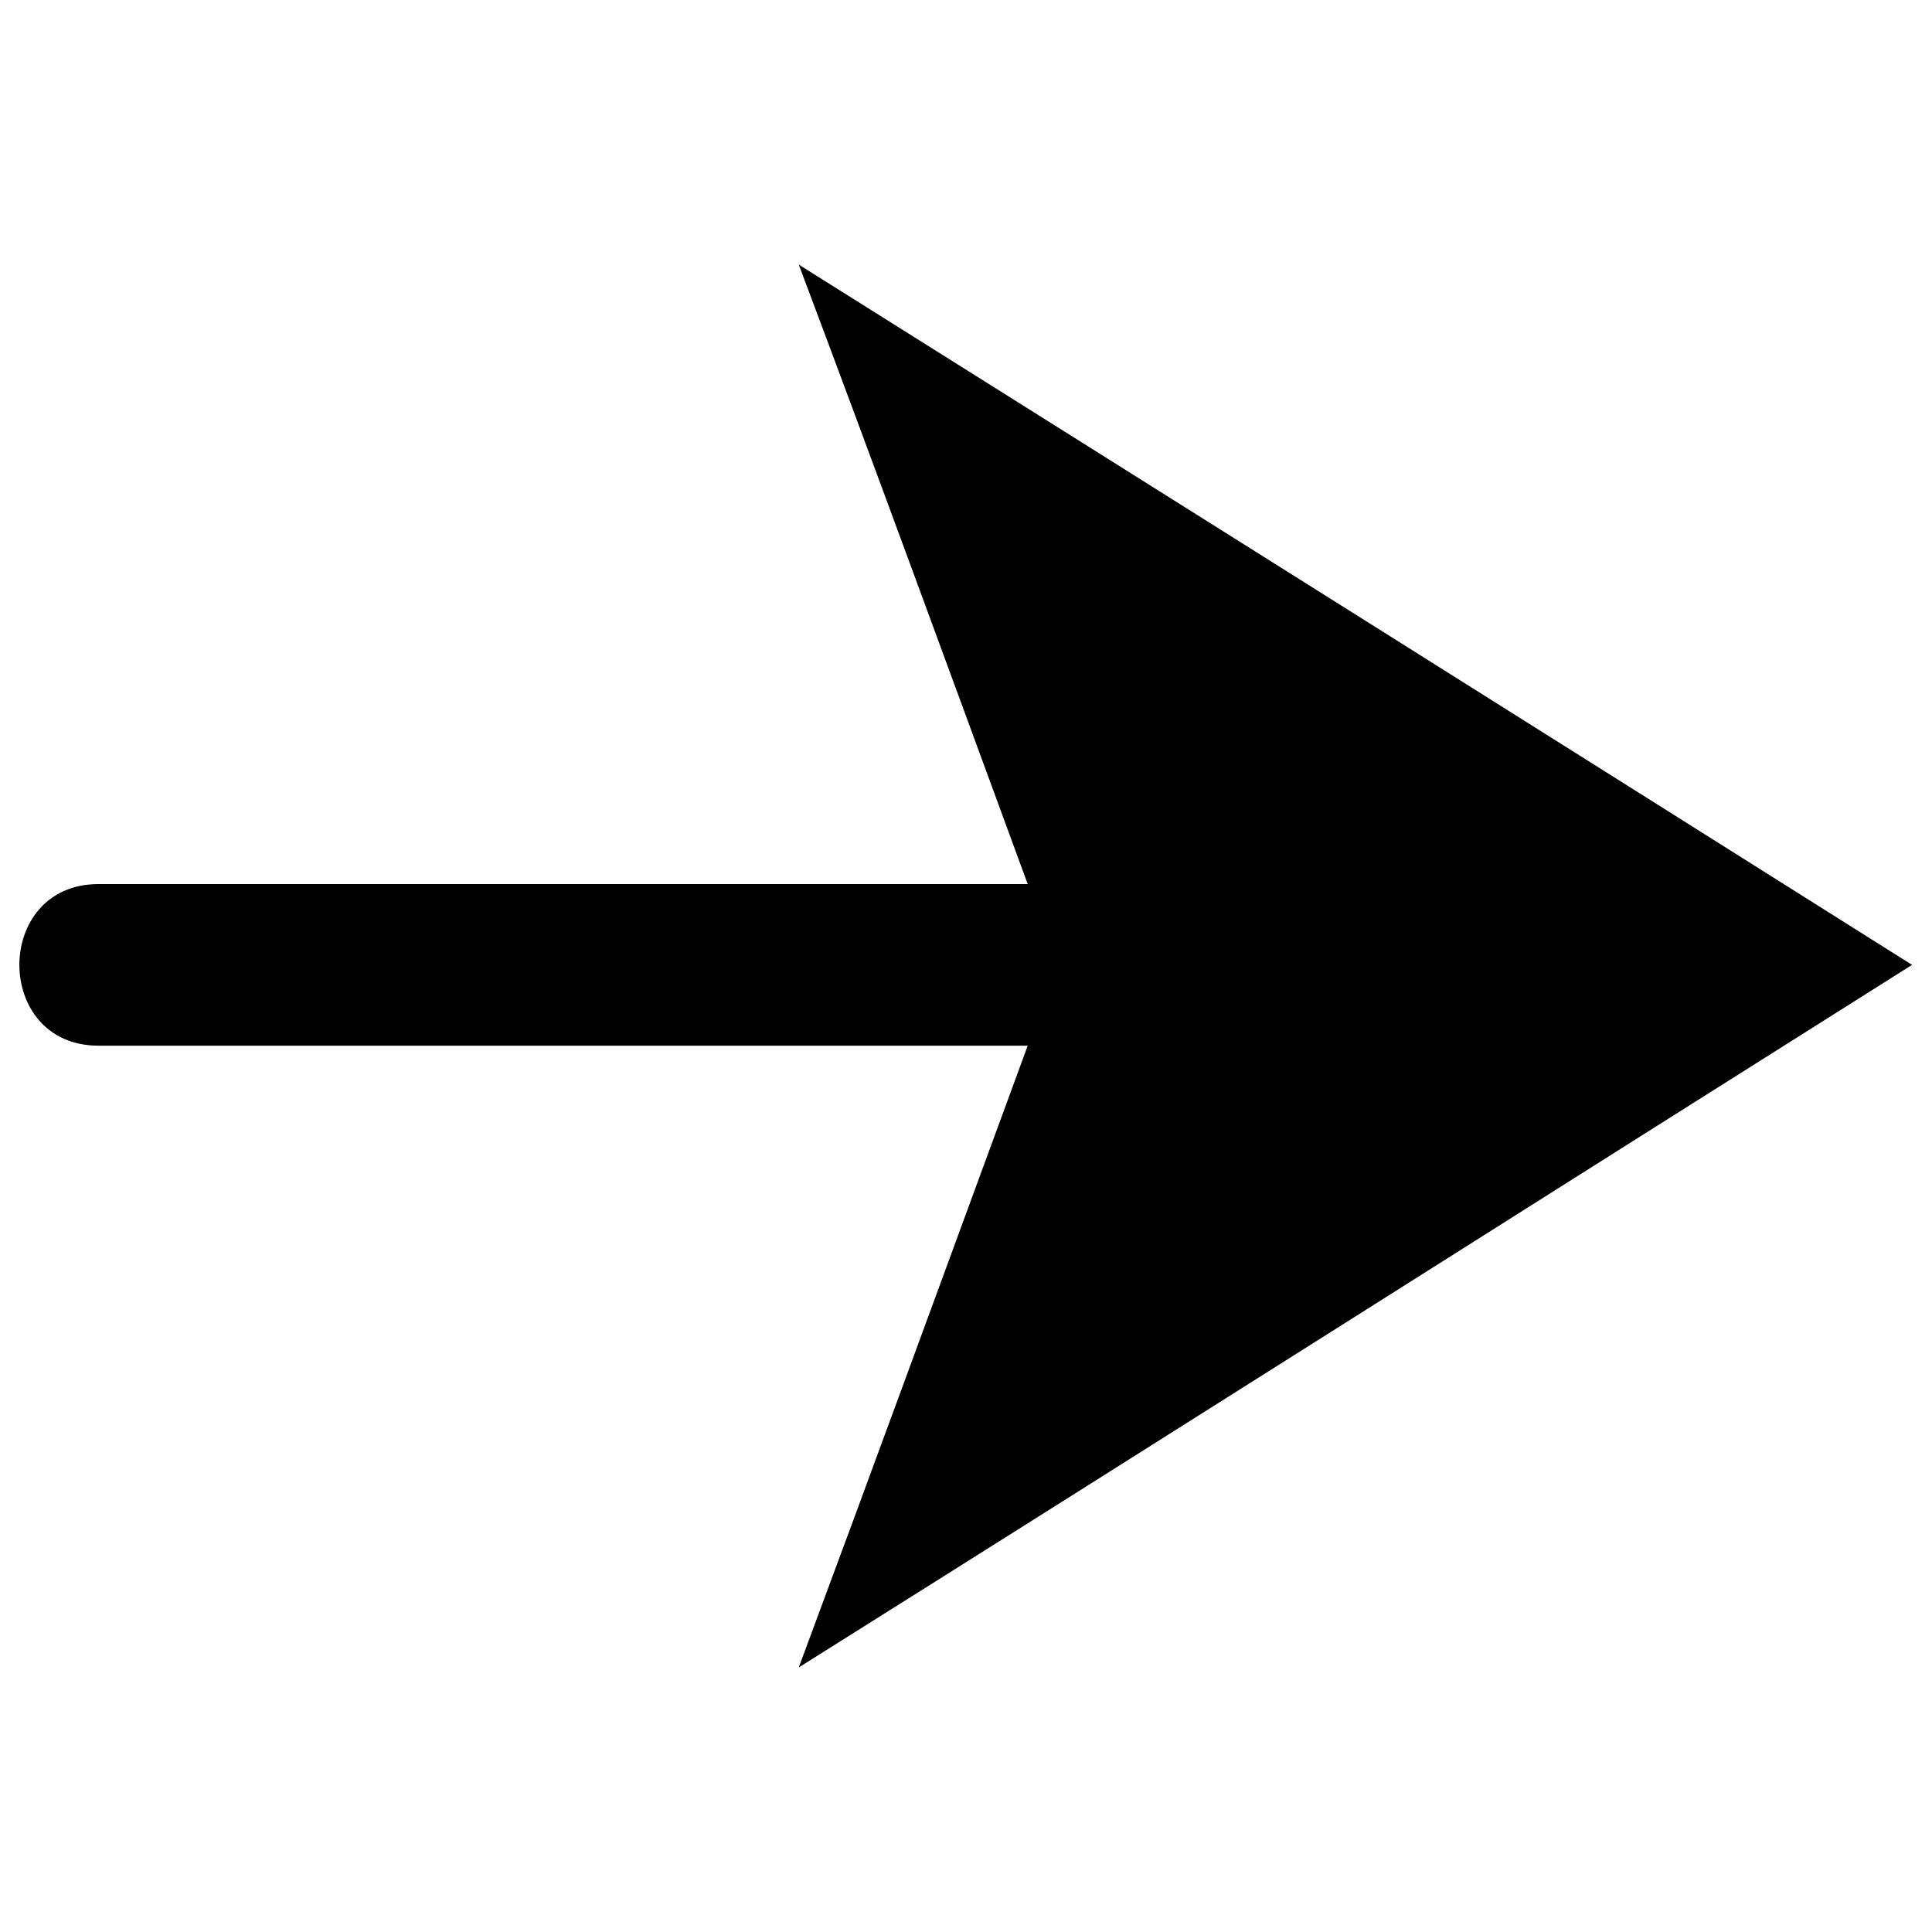
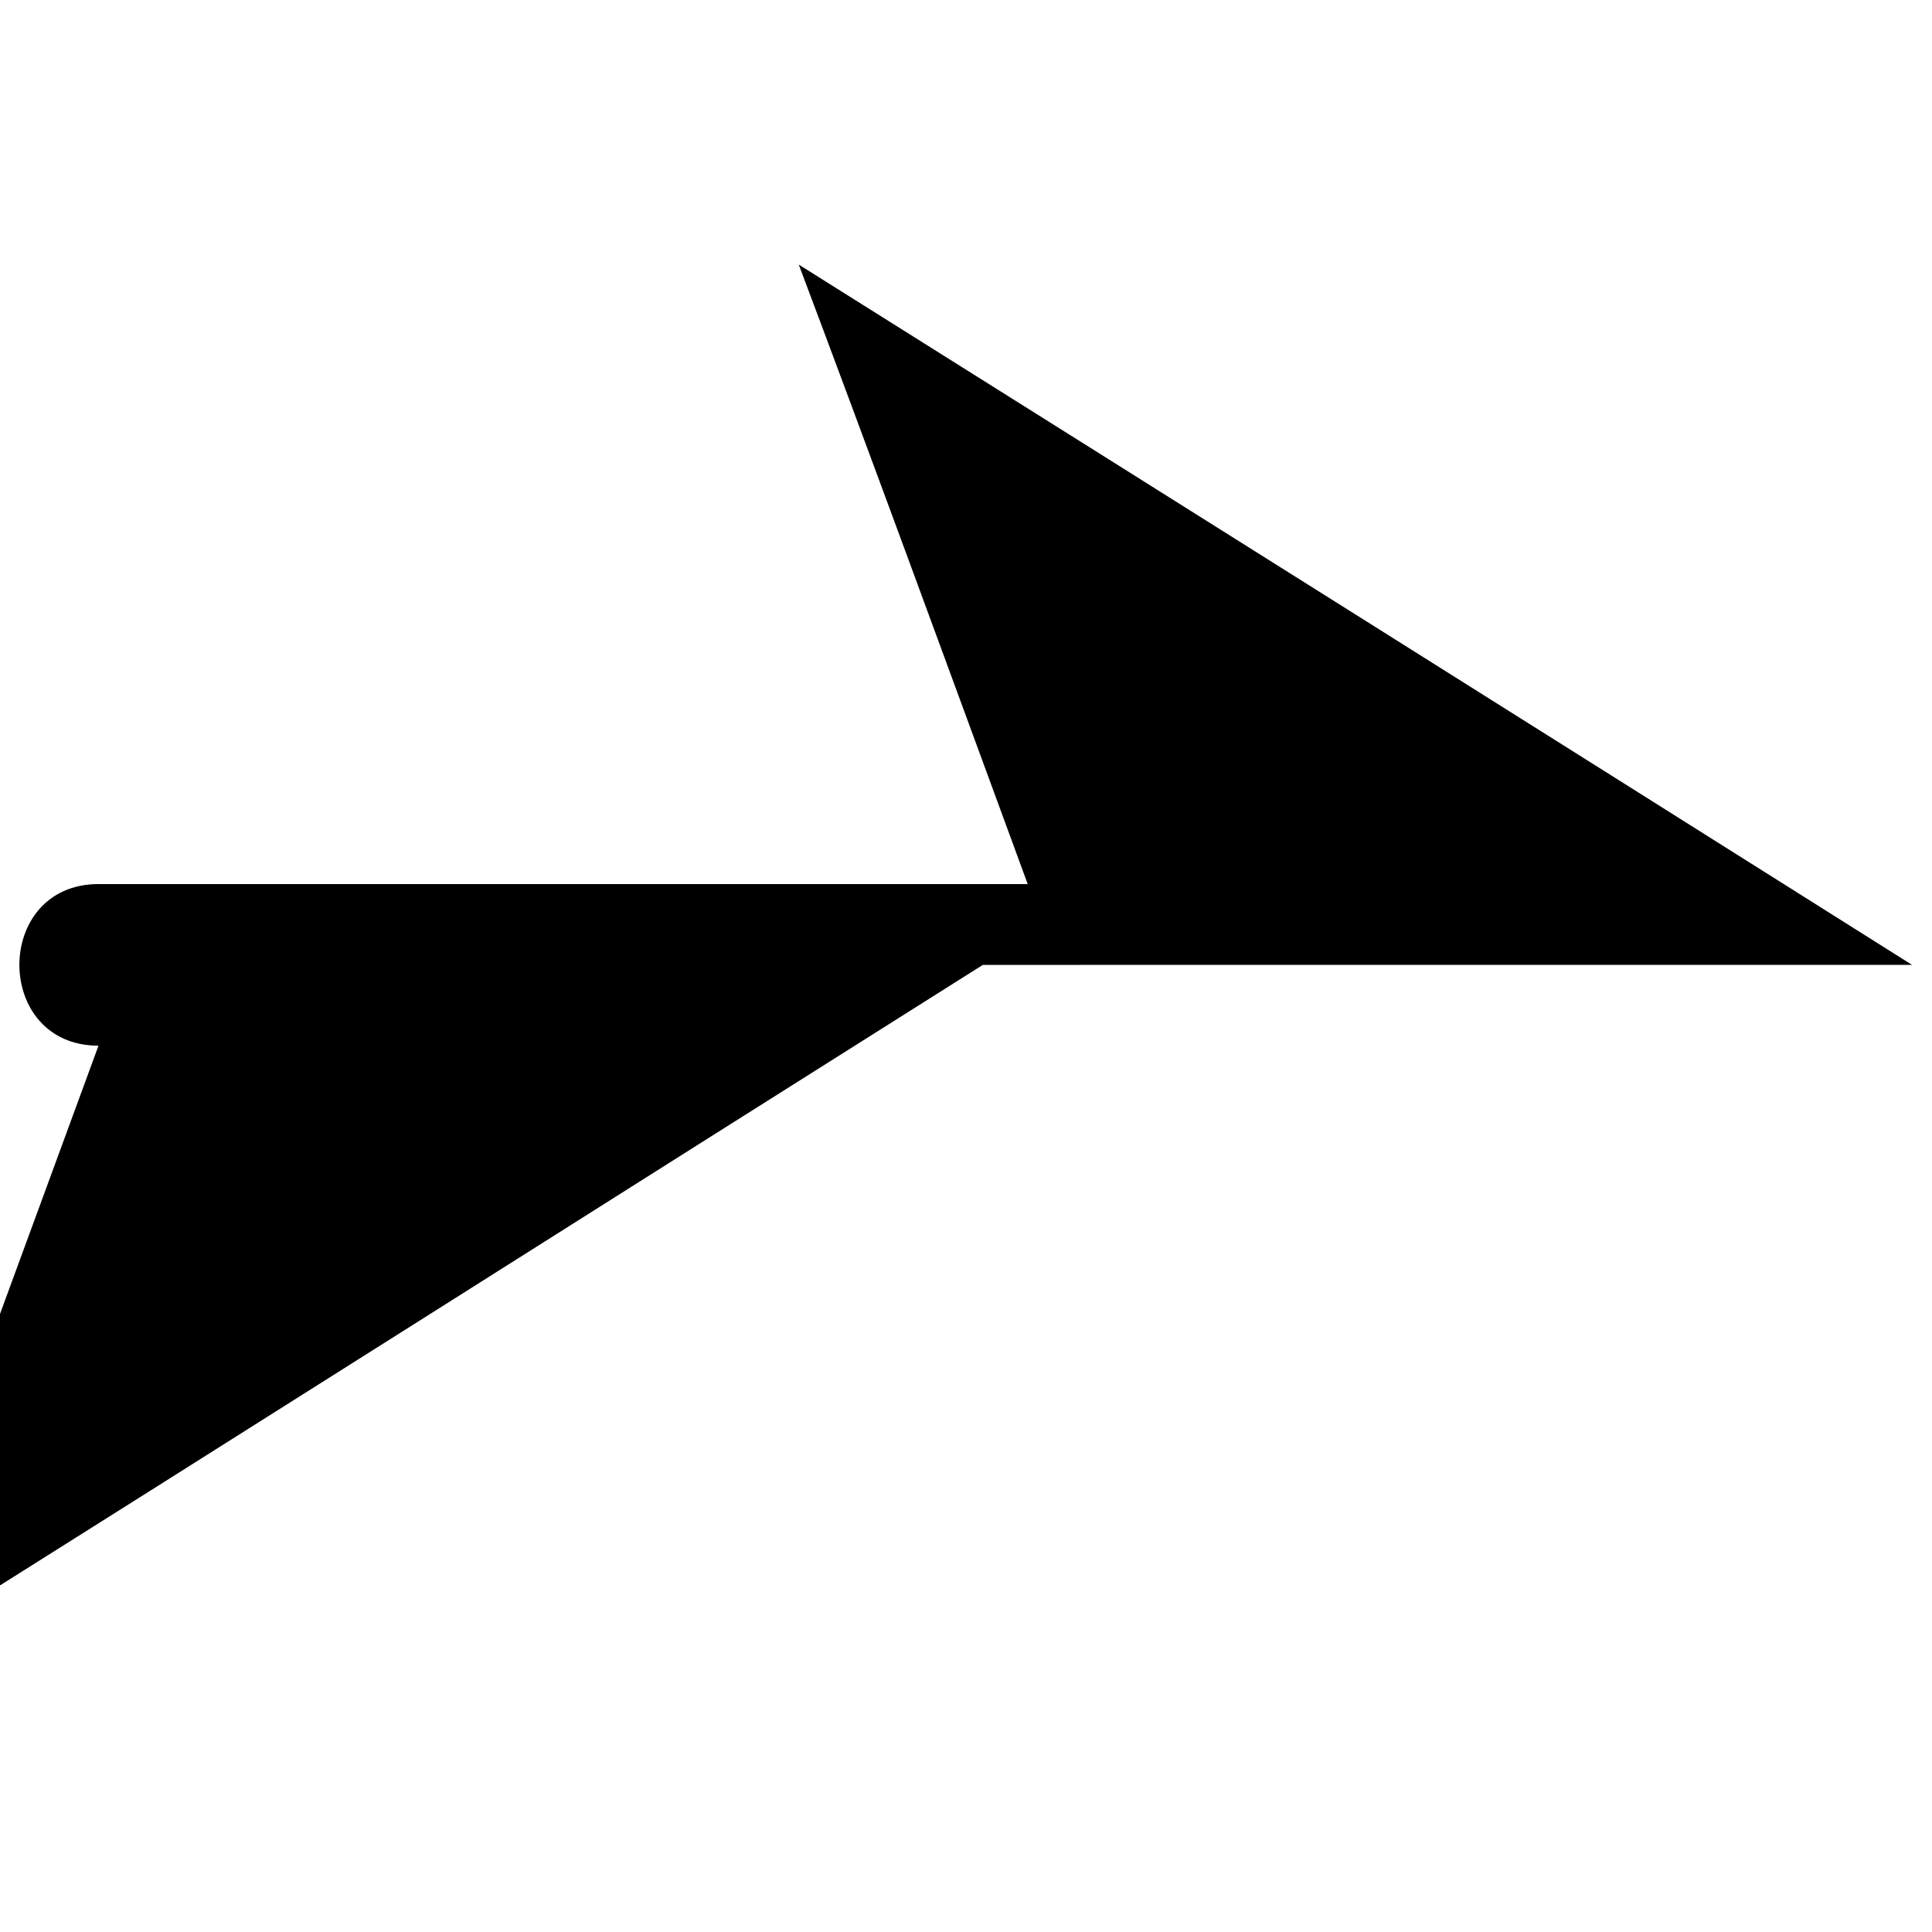
<svg xmlns="http://www.w3.org/2000/svg" fill="#000000" width="800px" height="800px" version="1.1" viewBox="144 144 512 512">
-   <path d="m650.71 399.7c-98.145-61.859-197.48-124.32-295.03-185.58 19.035 50.559 39.258 105.88 60.672 164.17h-246.25c-27.957 0-27.957 42.828 0 42.828h246.25c-21.414 58.293-41.637 113.61-60.672 164.77 97.551-61.266 196.88-124.32 295.03-186.18z" fill-rule="evenodd" />
+   <path d="m650.71 399.7c-98.145-61.859-197.48-124.32-295.03-185.58 19.035 50.559 39.258 105.88 60.672 164.17h-246.25c-27.957 0-27.957 42.828 0 42.828c-21.414 58.293-41.637 113.61-60.672 164.77 97.551-61.266 196.88-124.32 295.03-186.18z" fill-rule="evenodd" />
</svg>